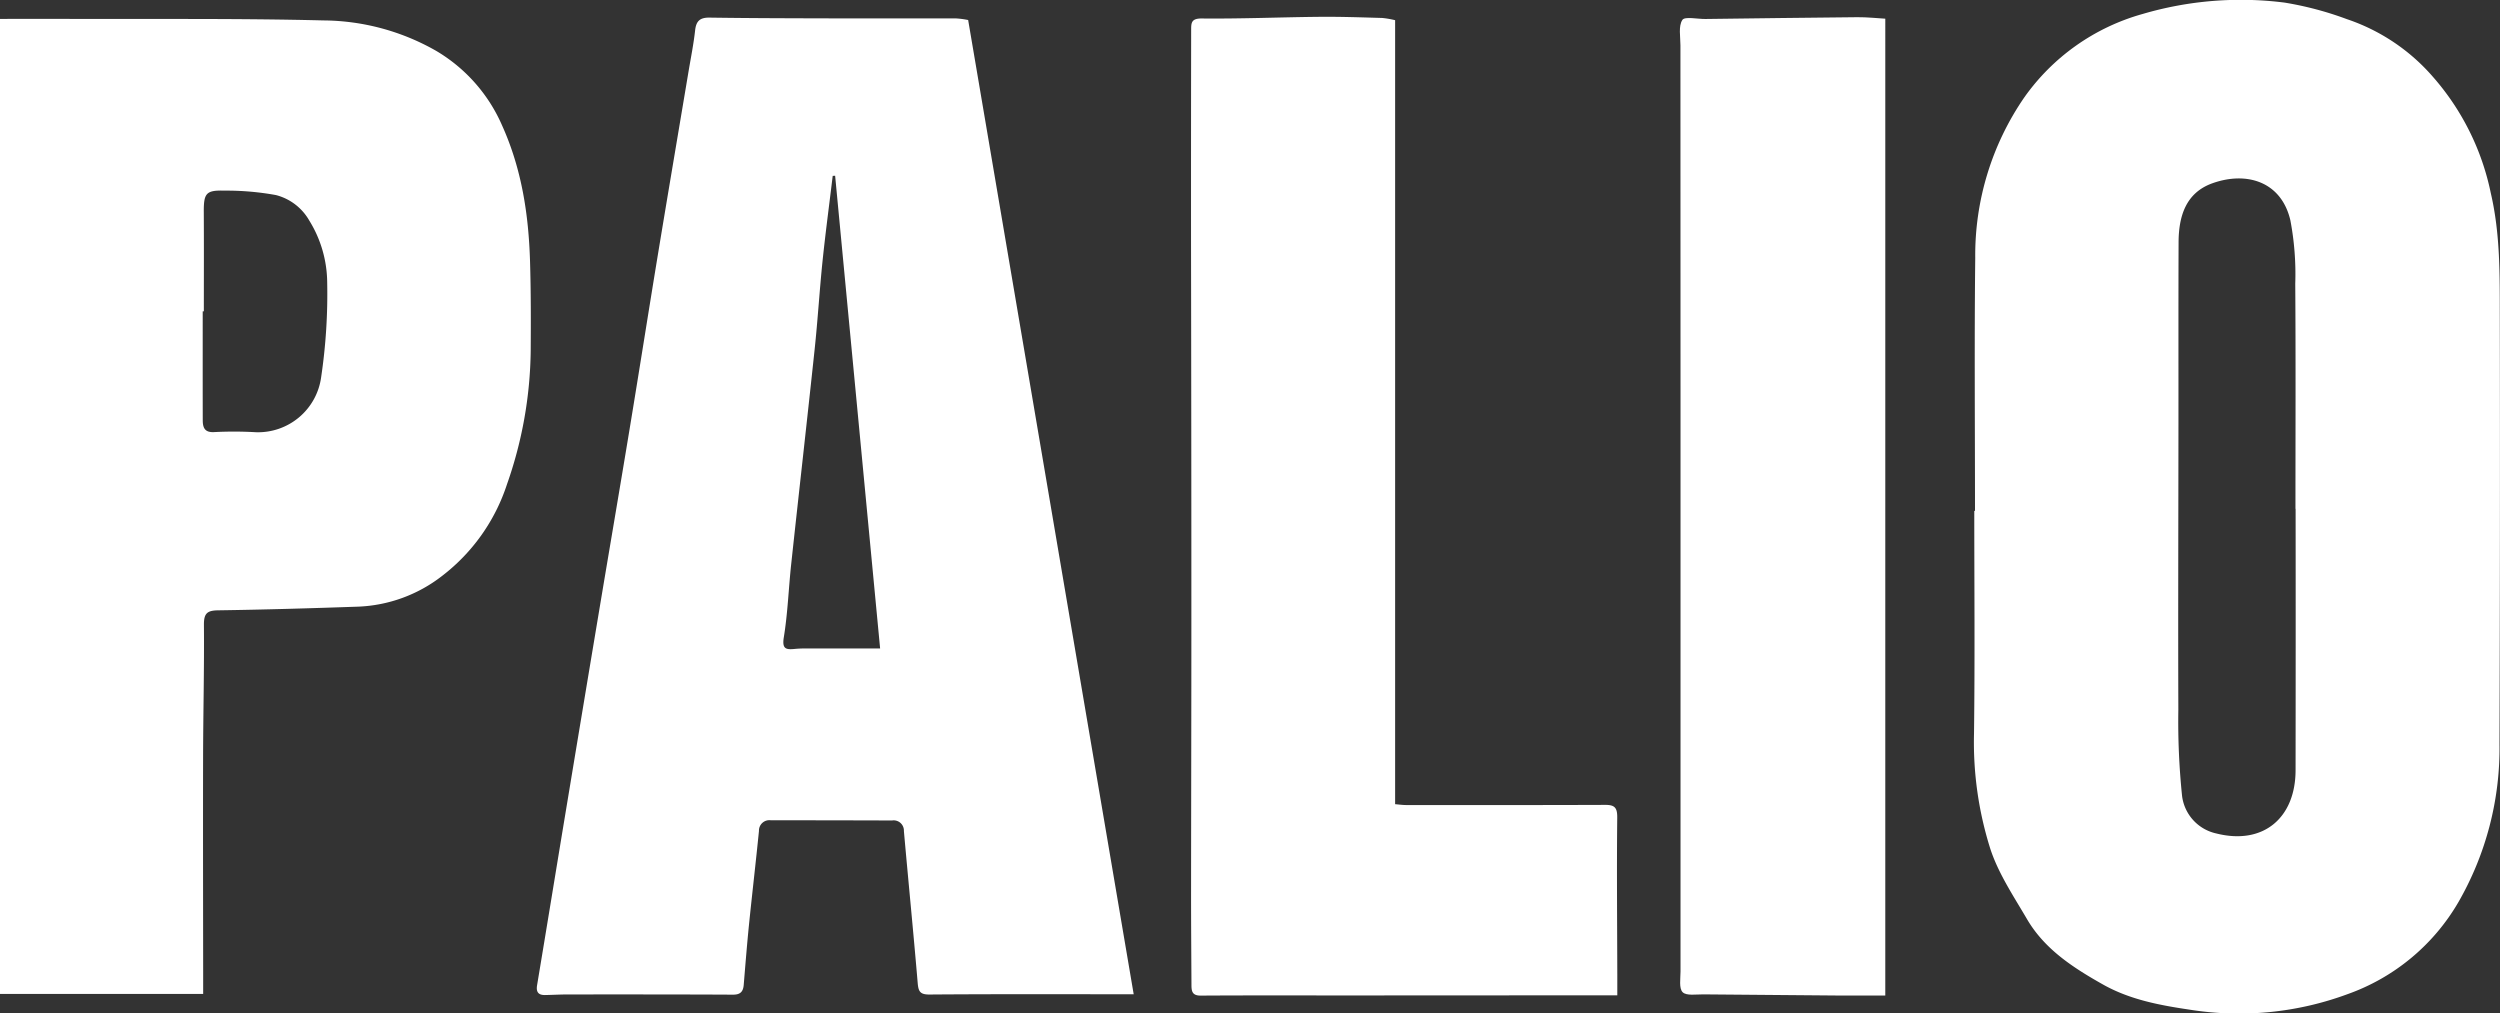
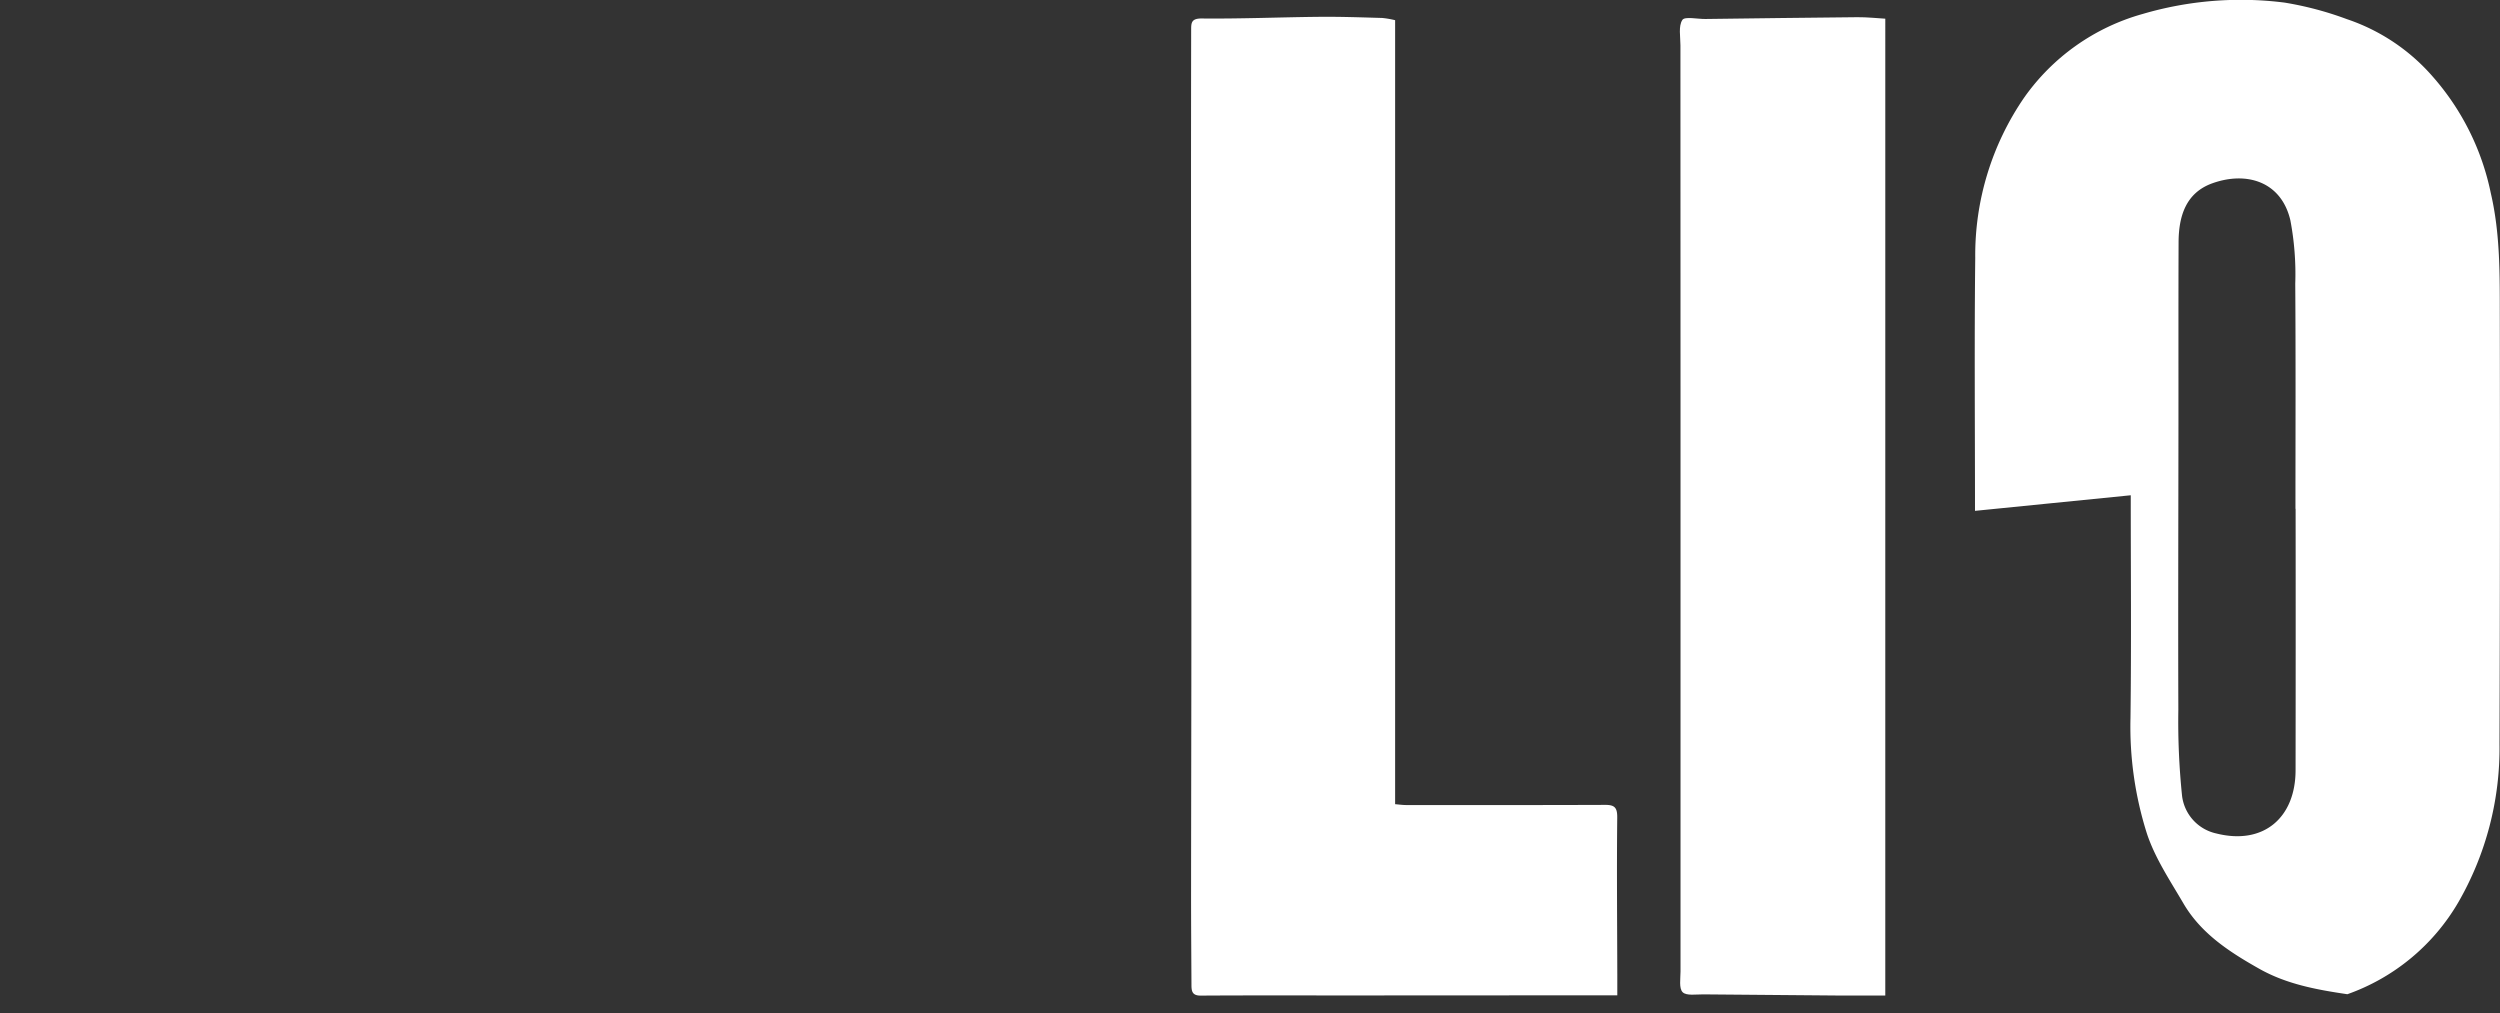
<svg xmlns="http://www.w3.org/2000/svg" id="Group_5681" data-name="Group 5681" width="371.837" height="150.738" viewBox="0 0 371.837 150.738">
  <rect x="0" y="0" width="371.837" height="150.738" fill="#333333" stroke="none" />
  <defs>
    <clipPath id="clip-path">
      <rect id="Rectangle_1760" data-name="Rectangle 1760" width="371.837" height="150.738" fill="#fff" />
    </clipPath>
  </defs>
  <g id="Group_5680" data-name="Group 5680" clip-path="url(#clip-path)">
-     <path id="Path_446" data-name="Path 446" d="M813.19,75.982c0-12.546-.105-25.093.036-37.636A41.38,41.38,0,0,1,820.5,14.519,32.11,32.11,0,0,1,838.074,2.092,51.744,51.744,0,0,1,859.223.385a49.38,49.38,0,0,1,9.266,2.458,29.3,29.3,0,0,1,12.8,8.571A37.643,37.643,0,0,1,889.9,28.693c1.428,6.117,1.336,12.259,1.347,18.42q.057,31.789-.046,63.578a45.88,45.88,0,0,1-6.128,23.519,31.105,31.105,0,0,1-16.5,13.666A46.544,46.544,0,0,1,845.3,150.2c-4.549-.671-9.021-1.487-13.082-3.775-4.416-2.49-8.668-5.226-11.3-9.731-1.979-3.386-4.234-6.744-5.441-10.418a52.561,52.561,0,0,1-2.434-17.154c.141-11.044.04-22.09.04-33.135Zm47.686-.307h-.022c0-11.161.048-22.322-.031-33.482a42.772,42.772,0,0,0-.729-9.44c-1.364-5.788-6.543-7.293-11.576-5.5-3.978,1.413-5.034,4.921-5.048,8.78-.034,9-.012,18-.019,27-.01,14.159-.064,28.318-.016,42.477a108.272,108.272,0,0,0,.558,12.911,6.542,6.542,0,0,0,5.094,5.545c7,1.763,11.772-2.328,11.783-9.4q.03-19.439.006-38.878" transform="translate(-519.439 0)" fill="#fff" />
-     <path id="Path_447" data-name="Path 447" d="M309.883,152.523c-10.542,0-20.458-.036-30.374.04-1.44.011-1.653-.491-1.759-1.742-.636-7.53-1.383-15.051-2.05-22.578a1.523,1.523,0,0,0-1.76-1.568q-9.019-.028-18.038-.031a1.551,1.551,0,0,0-1.759,1.591c-.466,4.652-1.01,9.3-1.483,13.947-.3,2.98-.537,5.967-.784,8.952-.083,1-.5,1.455-1.591,1.449-8.172-.042-16.344-.035-24.517-.032-1.141,0-2.283.066-3.424.088-1.017.02-1.373-.449-1.2-1.472,1.447-8.685,2.861-17.376,4.3-26.062q2.524-15.248,5.072-30.491c1.461-8.746,2.958-17.486,4.4-26.235,1.424-8.629,2.781-17.268,4.2-25.9,1.5-9.1,3.043-18.187,4.565-27.28.336-2.006.742-4,.964-6.023.154-1.407.712-1.934,2.165-1.913,6.364.093,12.729.1,19.094.116,5.87.014,11.74-.009,17.609.006a12.989,12.989,0,0,1,1.744.234l24.621,144.9M265.477,30.781l-.366.021c-.5,4.187-1.062,8.368-1.5,12.563-.455,4.41-.72,8.84-1.187,13.249-1.128,10.645-2.34,21.281-3.485,31.923-.391,3.63-.513,7.3-1.1,10.892-.28,1.728.3,1.861,1.606,1.734.471-.046.945-.07,1.418-.071,3.656-.006,7.312,0,11.3,0l-6.691-70.308" transform="translate(-141.259 -4.642)" fill="#fff" />
-     <path id="Path_448" data-name="Path 448" d="M30.218,152.8H0V7.781c3.677,0,7.143-.01,10.61,0,12.5.044,25-.089,37.494.226a34.266,34.266,0,0,1,16.723,4.5,23.994,23.994,0,0,1,9.86,11.143c2.91,6.462,3.936,13.222,4.147,20.176.134,4.428.131,8.861.1,13.292A61.669,61.669,0,0,1,75.406,77a28.165,28.165,0,0,1-9.625,13.608,21.715,21.715,0,0,1-12.5,4.591c-6.948.241-13.9.446-20.85.548-1.654.024-2.11.478-2.1,2.163.056,6.531-.109,13.064-.124,19.6-.024,10.728,0,21.456.011,32.183,0,.945,0,1.889,0,3.112m.1-101.53h-.168c0,5.39-.008,10.78.006,16.17,0,1.129.276,1.893,1.763,1.789a56.566,56.566,0,0,1,6.111.021,9.468,9.468,0,0,0,9.735-8.18,84.229,84.229,0,0,0,.9-14.116A17.735,17.735,0,0,0,46,37.773a8.006,8.006,0,0,0-4.949-3.788,41.067,41.067,0,0,0-7.672-.663c-2.757-.082-3.086.4-3.069,3.212.03,4.913.008,9.826.008,14.739" transform="translate(0 -4.969)" fill="#fff" />
+     <path id="Path_446" data-name="Path 446" d="M813.19,75.982c0-12.546-.105-25.093.036-37.636A41.38,41.38,0,0,1,820.5,14.519,32.11,32.11,0,0,1,838.074,2.092,51.744,51.744,0,0,1,859.223.385a49.38,49.38,0,0,1,9.266,2.458,29.3,29.3,0,0,1,12.8,8.571A37.643,37.643,0,0,1,889.9,28.693c1.428,6.117,1.336,12.259,1.347,18.42q.057,31.789-.046,63.578a45.88,45.88,0,0,1-6.128,23.519,31.105,31.105,0,0,1-16.5,13.666c-4.549-.671-9.021-1.487-13.082-3.775-4.416-2.49-8.668-5.226-11.3-9.731-1.979-3.386-4.234-6.744-5.441-10.418a52.561,52.561,0,0,1-2.434-17.154c.141-11.044.04-22.09.04-33.135Zm47.686-.307h-.022c0-11.161.048-22.322-.031-33.482a42.772,42.772,0,0,0-.729-9.44c-1.364-5.788-6.543-7.293-11.576-5.5-3.978,1.413-5.034,4.921-5.048,8.78-.034,9-.012,18-.019,27-.01,14.159-.064,28.318-.016,42.477a108.272,108.272,0,0,0,.558,12.911,6.542,6.542,0,0,0,5.094,5.545c7,1.763,11.772-2.328,11.783-9.4q.03-19.439.006-38.878" transform="translate(-519.439 0)" fill="#fff" />
    <path id="Path_449" data-name="Path 449" d="M520.907,7.421V124.028c.529.043,1.095.127,1.66.127,9.859,0,19.718.015,29.576-.024,1.386-.005,1.812.374,1.8,1.867-.081,7.8-.008,15.6.01,23.4,0,.894,0,1.789,0,3.058h-4.273q-17.941.009-35.883.019c-7.272,0-14.544-.023-21.815.022-1.407.009-1.361-.852-1.366-1.776-.024-4.557-.06-9.115-.057-13.672.008-13.551.047-27.1.044-40.653q0-27.613-.05-55.226-.01-16.182.018-32.364c0-1.032.063-1.656,1.584-1.641,5.823.059,11.649-.19,17.475-.247,3.113-.03,6.227.081,9.339.169a13.567,13.567,0,0,1,1.94.333" transform="translate(-313.404 -4.417)" fill="#fff" />
    <path id="Path_450" data-name="Path 450" d="M722.45,152.589c-2.47,0-4.676.013-6.881,0q-10.087-.073-20.174-.172c-1.066-.012-2.522.243-3.088-.327s-.314-2.024-.314-3.09q-.012-43.483,0-86.965,0-25.386-.012-50.772c0-1.292-.318-2.842.284-3.777.355-.552,2.229-.129,3.42-.143,7.535-.093,15.071-.2,22.607-.266,1.478-.012,2.957.153,4.159.221Z" transform="translate(-442.042 -4.519)" fill="#fff" />
  </g>
</svg>